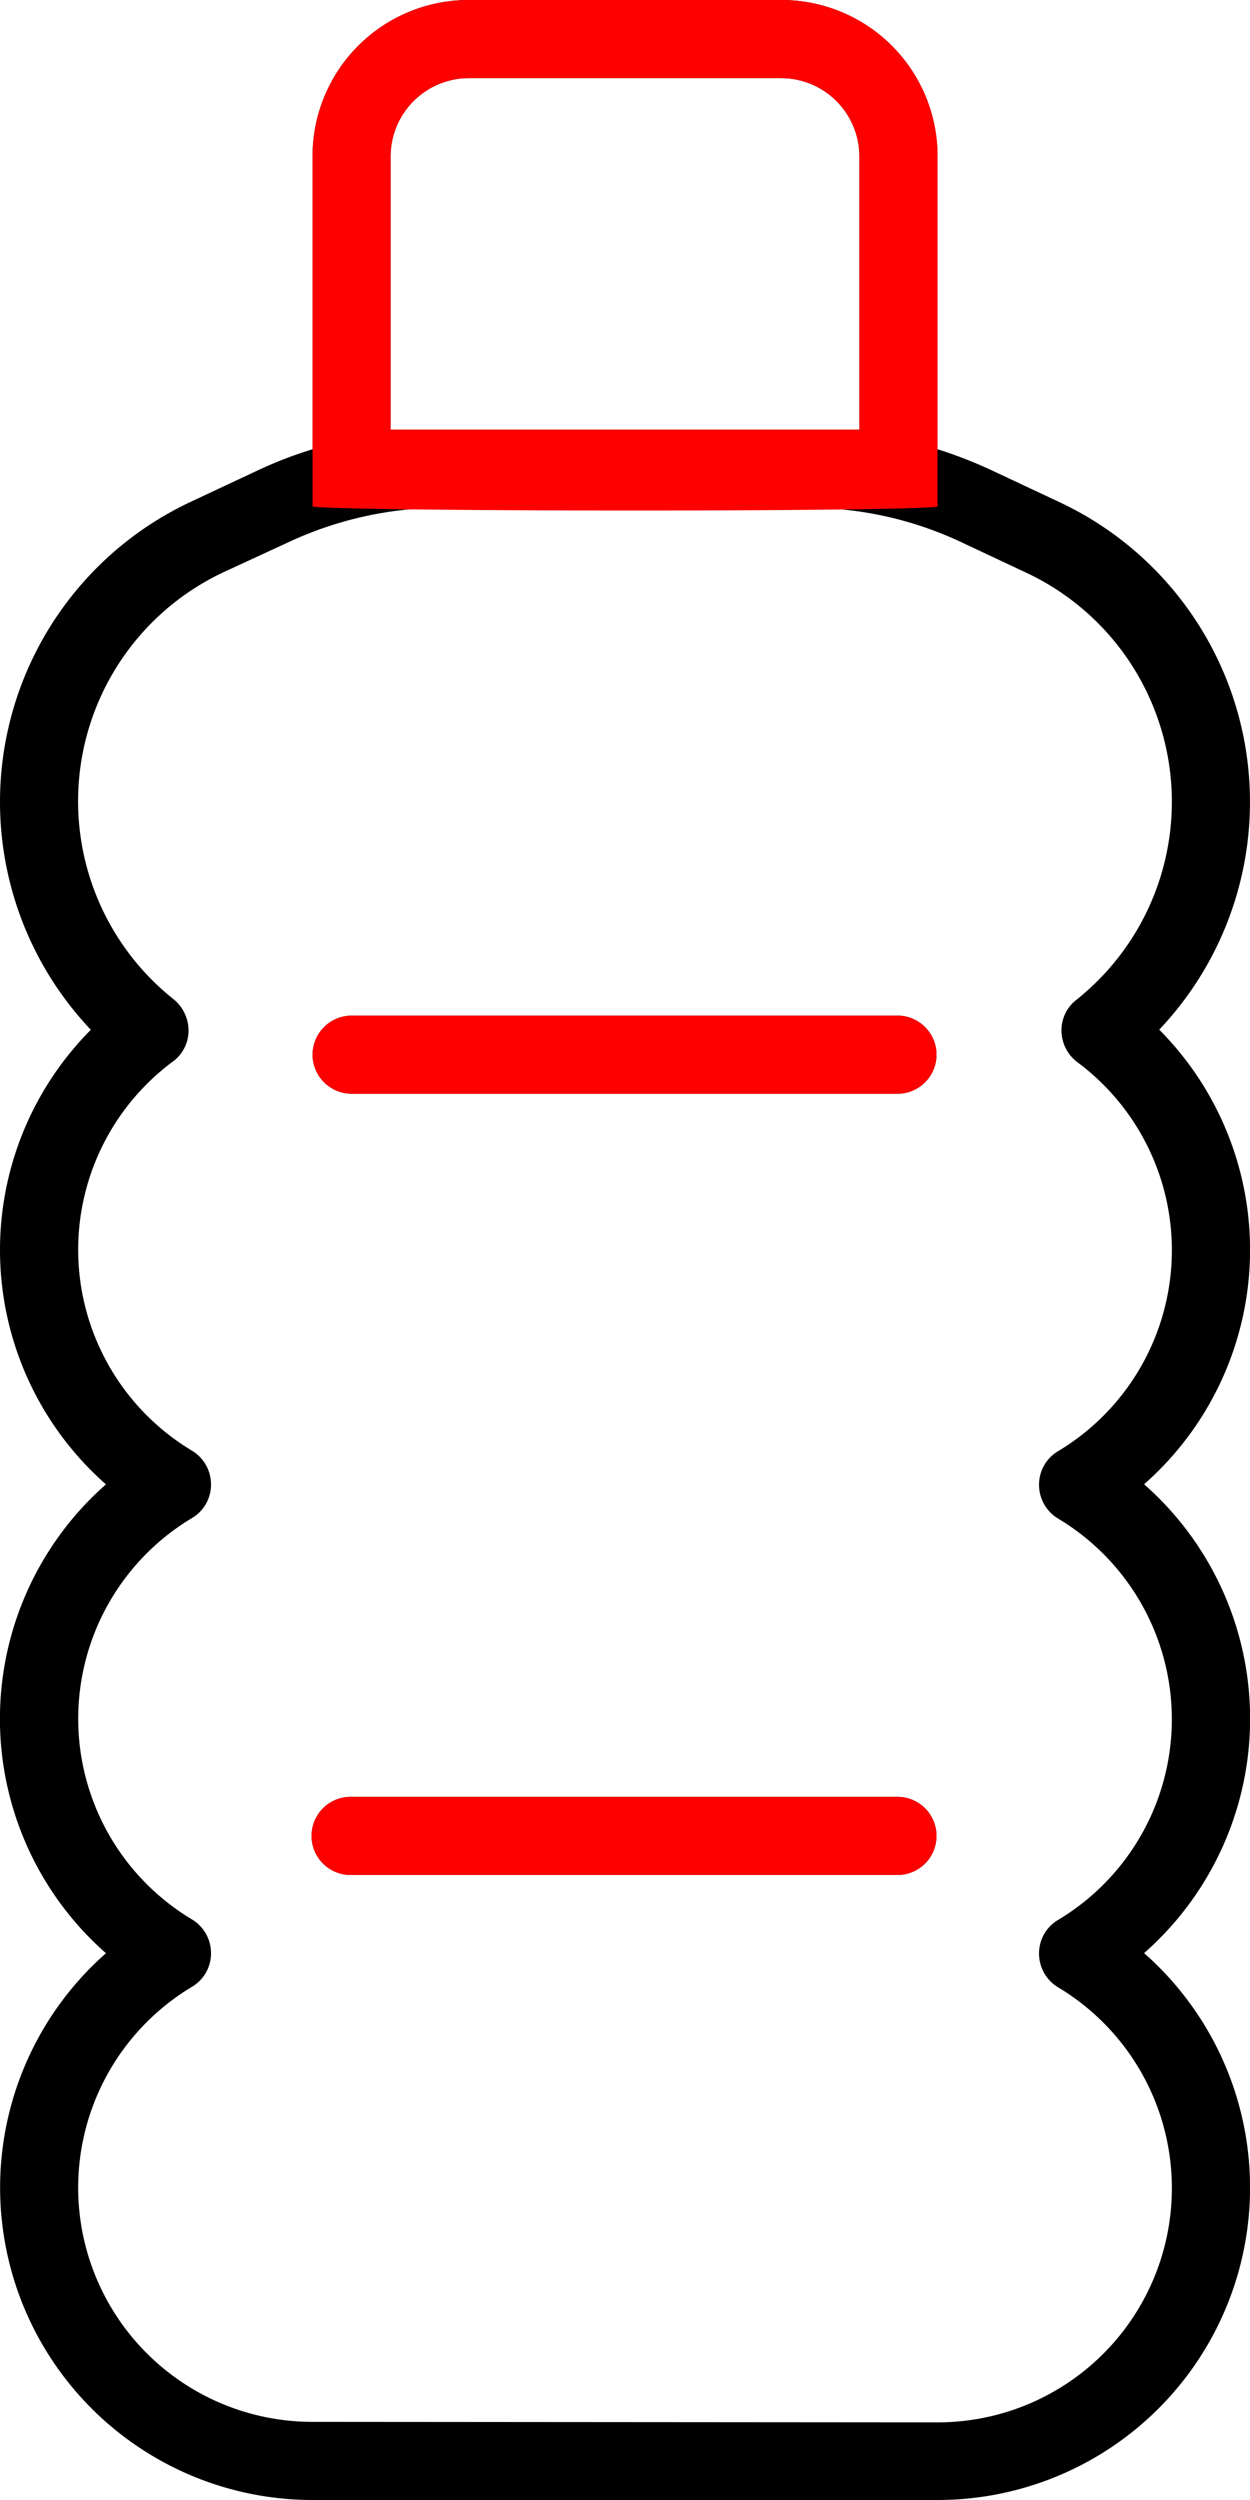
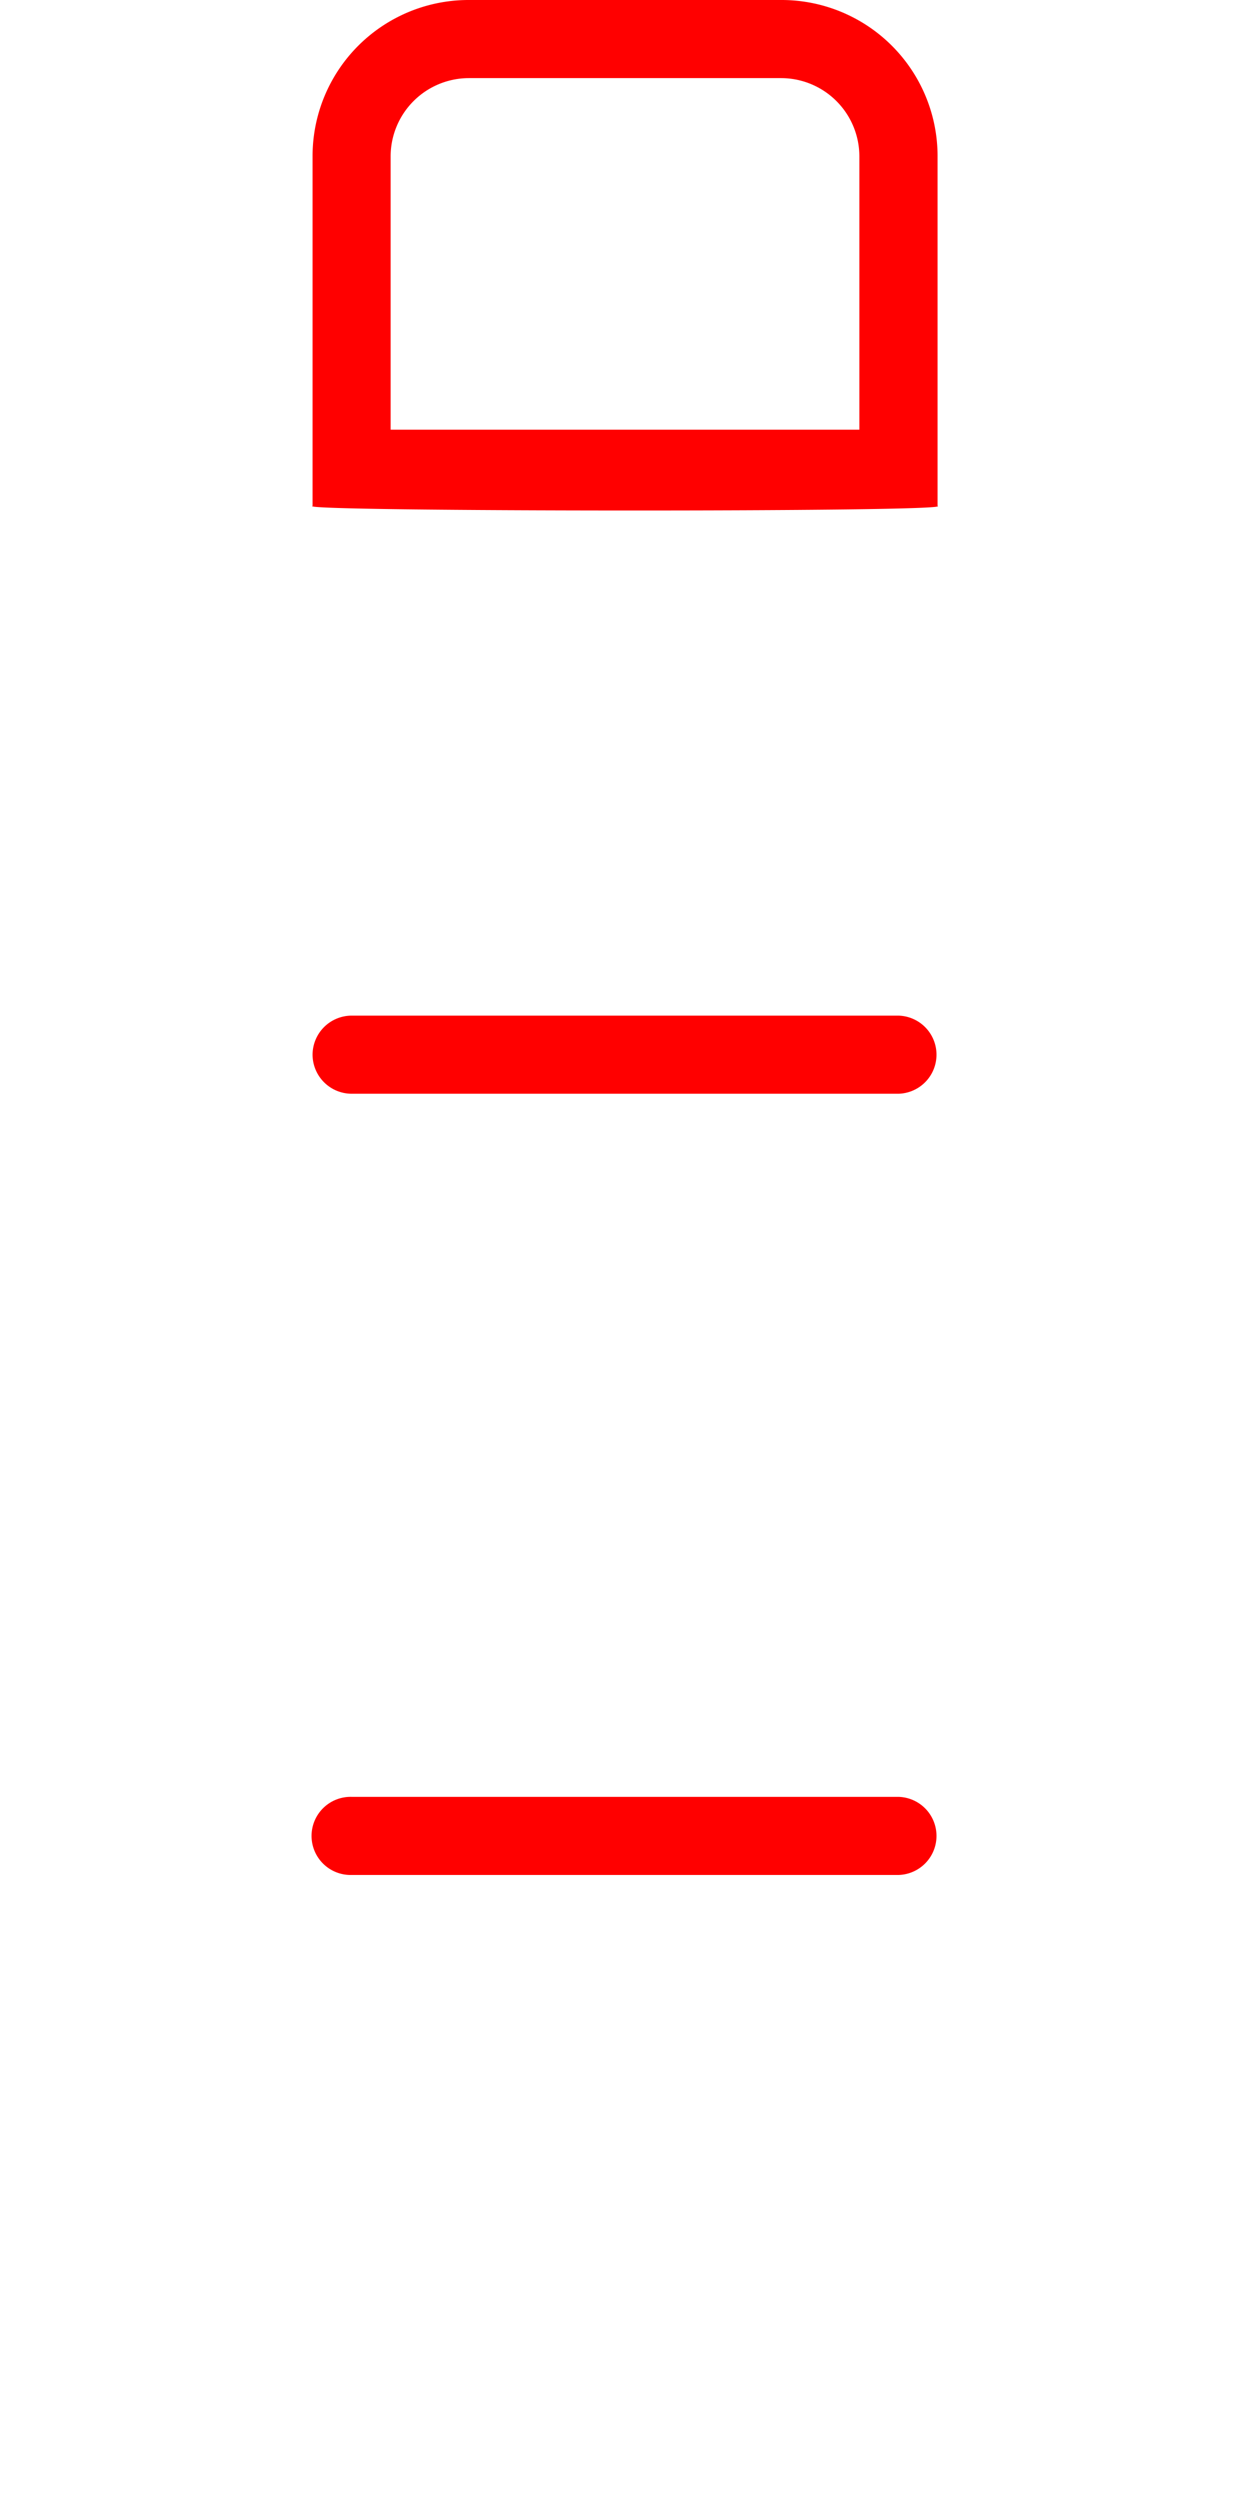
<svg xmlns="http://www.w3.org/2000/svg" width="47.19" height="94.38" viewBox="0 0 47.19 94.38">
  <g transform="translate(-325 -1314)">
-     <path d="M49.7,0a5.892,5.892,0,0,0-5.9,5.9v11.06a15.625,15.625,0,0,0-2.175.848L39.189,18.95a12.511,12.511,0,0,0-3.76,19.927A11.789,11.789,0,0,0,36,56.038a11.786,11.786,0,0,0,0,17.7A11.794,11.794,0,0,0,43.8,94.38H67.392a11.794,11.794,0,0,0,7.8-20.646,11.786,11.786,0,0,0,0-17.7,11.789,11.789,0,0,0,.571-17.162A12.5,12.5,0,0,0,71.982,18.95l-2.433-1.143a16.906,16.906,0,0,0-2.157-.848V5.9a5.892,5.892,0,0,0-5.9-5.9ZM62.471,19.171a13.6,13.6,0,0,1,5.843,1.309l2.433,1.143a9.553,9.553,0,0,1,1.88,16.129,1.451,1.451,0,0,0-.553,1.18,1.5,1.5,0,0,0,.59,1.161,8.847,8.847,0,0,1-.719,14.692,1.463,1.463,0,0,0-.719,1.272,1.485,1.485,0,0,0,.719,1.272,8.83,8.83,0,0,1,0,15.152,1.463,1.463,0,0,0-.719,1.272,1.485,1.485,0,0,0,.719,1.272,8.841,8.841,0,0,1-4.553,16.424L43.8,91.43a8.841,8.841,0,0,1-4.553-16.424,1.463,1.463,0,0,0,.719-1.272,1.485,1.485,0,0,0-.719-1.272,8.83,8.83,0,0,1,0-15.152,1.463,1.463,0,0,0,.719-1.272,1.485,1.485,0,0,0-.719-1.272,8.847,8.847,0,0,1-.719-14.692,1.449,1.449,0,0,0,.59-1.161,1.533,1.533,0,0,0-.553-1.18A9.553,9.553,0,0,1,40.443,21.6l2.433-1.124a13.875,13.875,0,0,1,5.843-1.309Zm0-2.949H46.747V5.9A2.958,2.958,0,0,1,49.7,2.949h11.8A2.958,2.958,0,0,1,64.443,5.9V16.222ZM43.8,39.816a1.479,1.479,0,0,0,1.475,1.475H65.918a1.475,1.475,0,0,0,0-2.949H45.272A1.479,1.479,0,0,0,43.8,39.816Zm1.475,28.019a1.475,1.475,0,1,0,0,2.949H65.918a1.475,1.475,0,0,0,0-2.949Z" transform="translate(293 1314)" />
    <path d="M49.7,0a5.892,5.892,0,0,0-5.9,5.9v13.2c-.737.221,24.332.24,23.595,0V5.9a5.892,5.892,0,0,0-5.9-5.9ZM62.471,16.222H46.747V5.9A2.958,2.958,0,0,1,49.7,2.949h11.8A2.958,2.958,0,0,1,64.443,5.9V16.222ZM43.8,39.816a1.479,1.479,0,0,0,1.475,1.475H65.918a1.475,1.475,0,0,0,0-2.949H45.272A1.479,1.479,0,0,0,43.8,39.816Zm1.475,28.019a1.475,1.475,0,1,0,0,2.949H65.918a1.475,1.475,0,0,0,0-2.949Z" transform="translate(293 1314)" fill="red" />
  </g>
</svg>